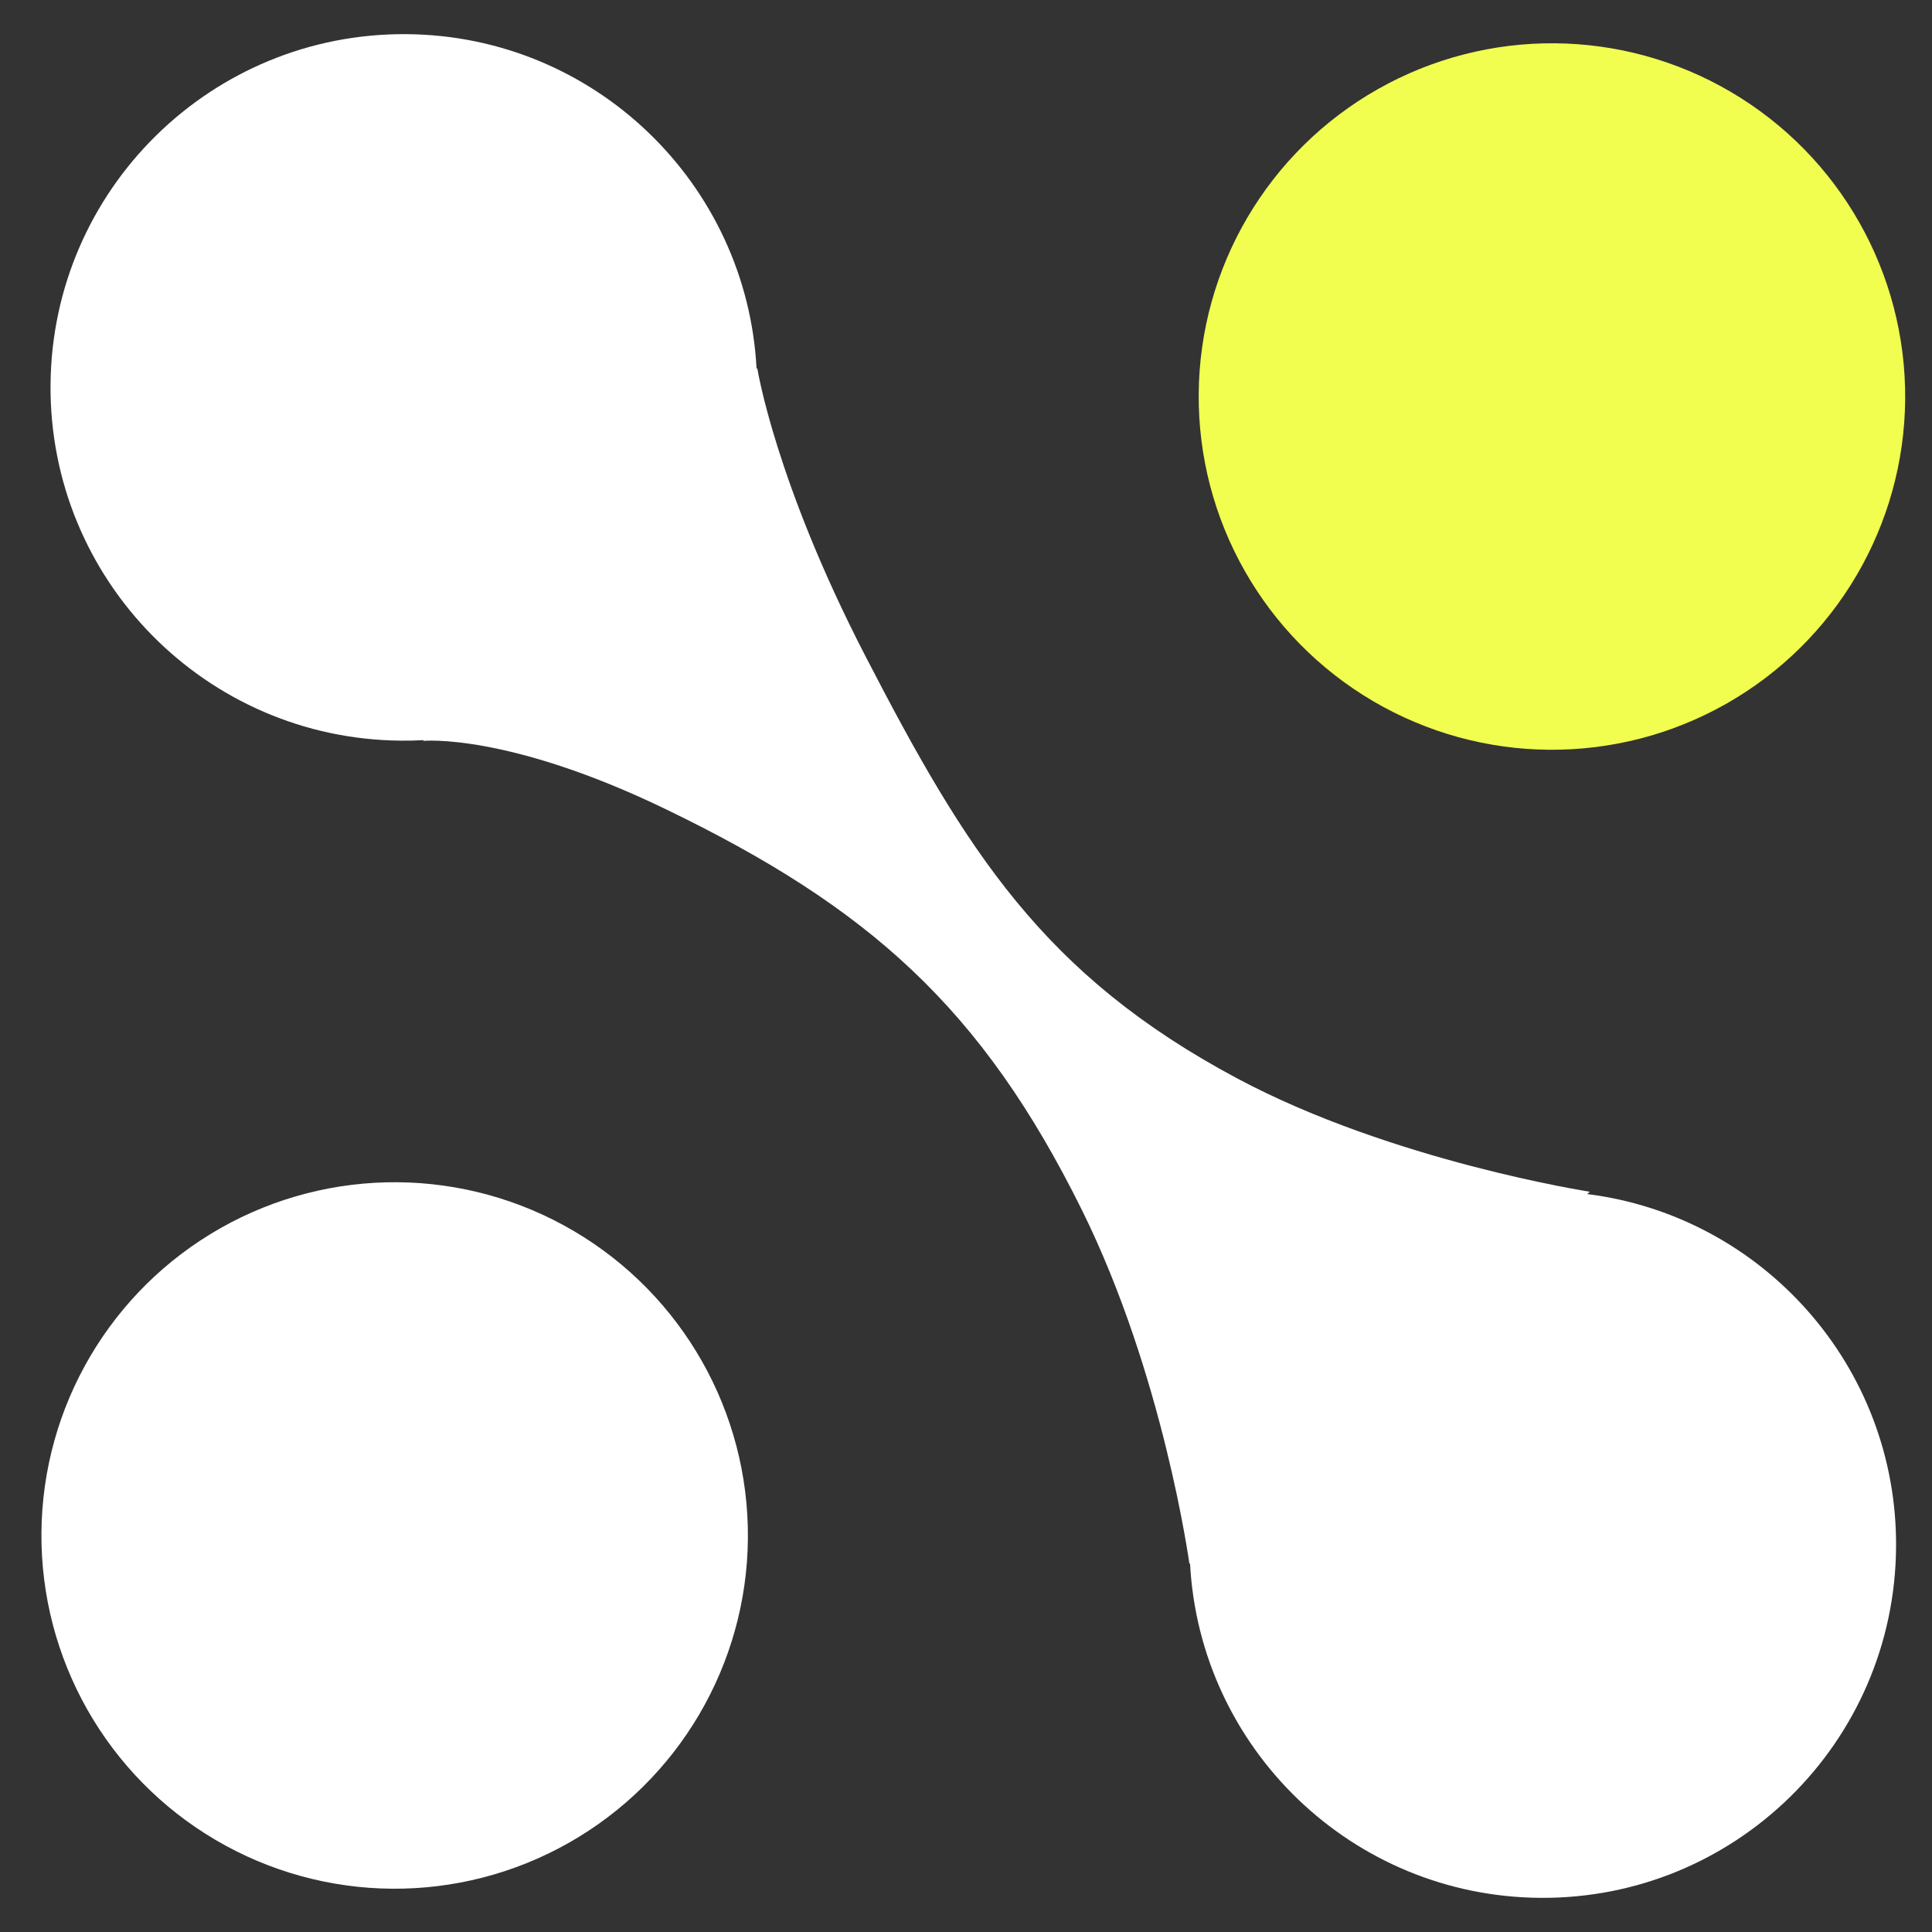
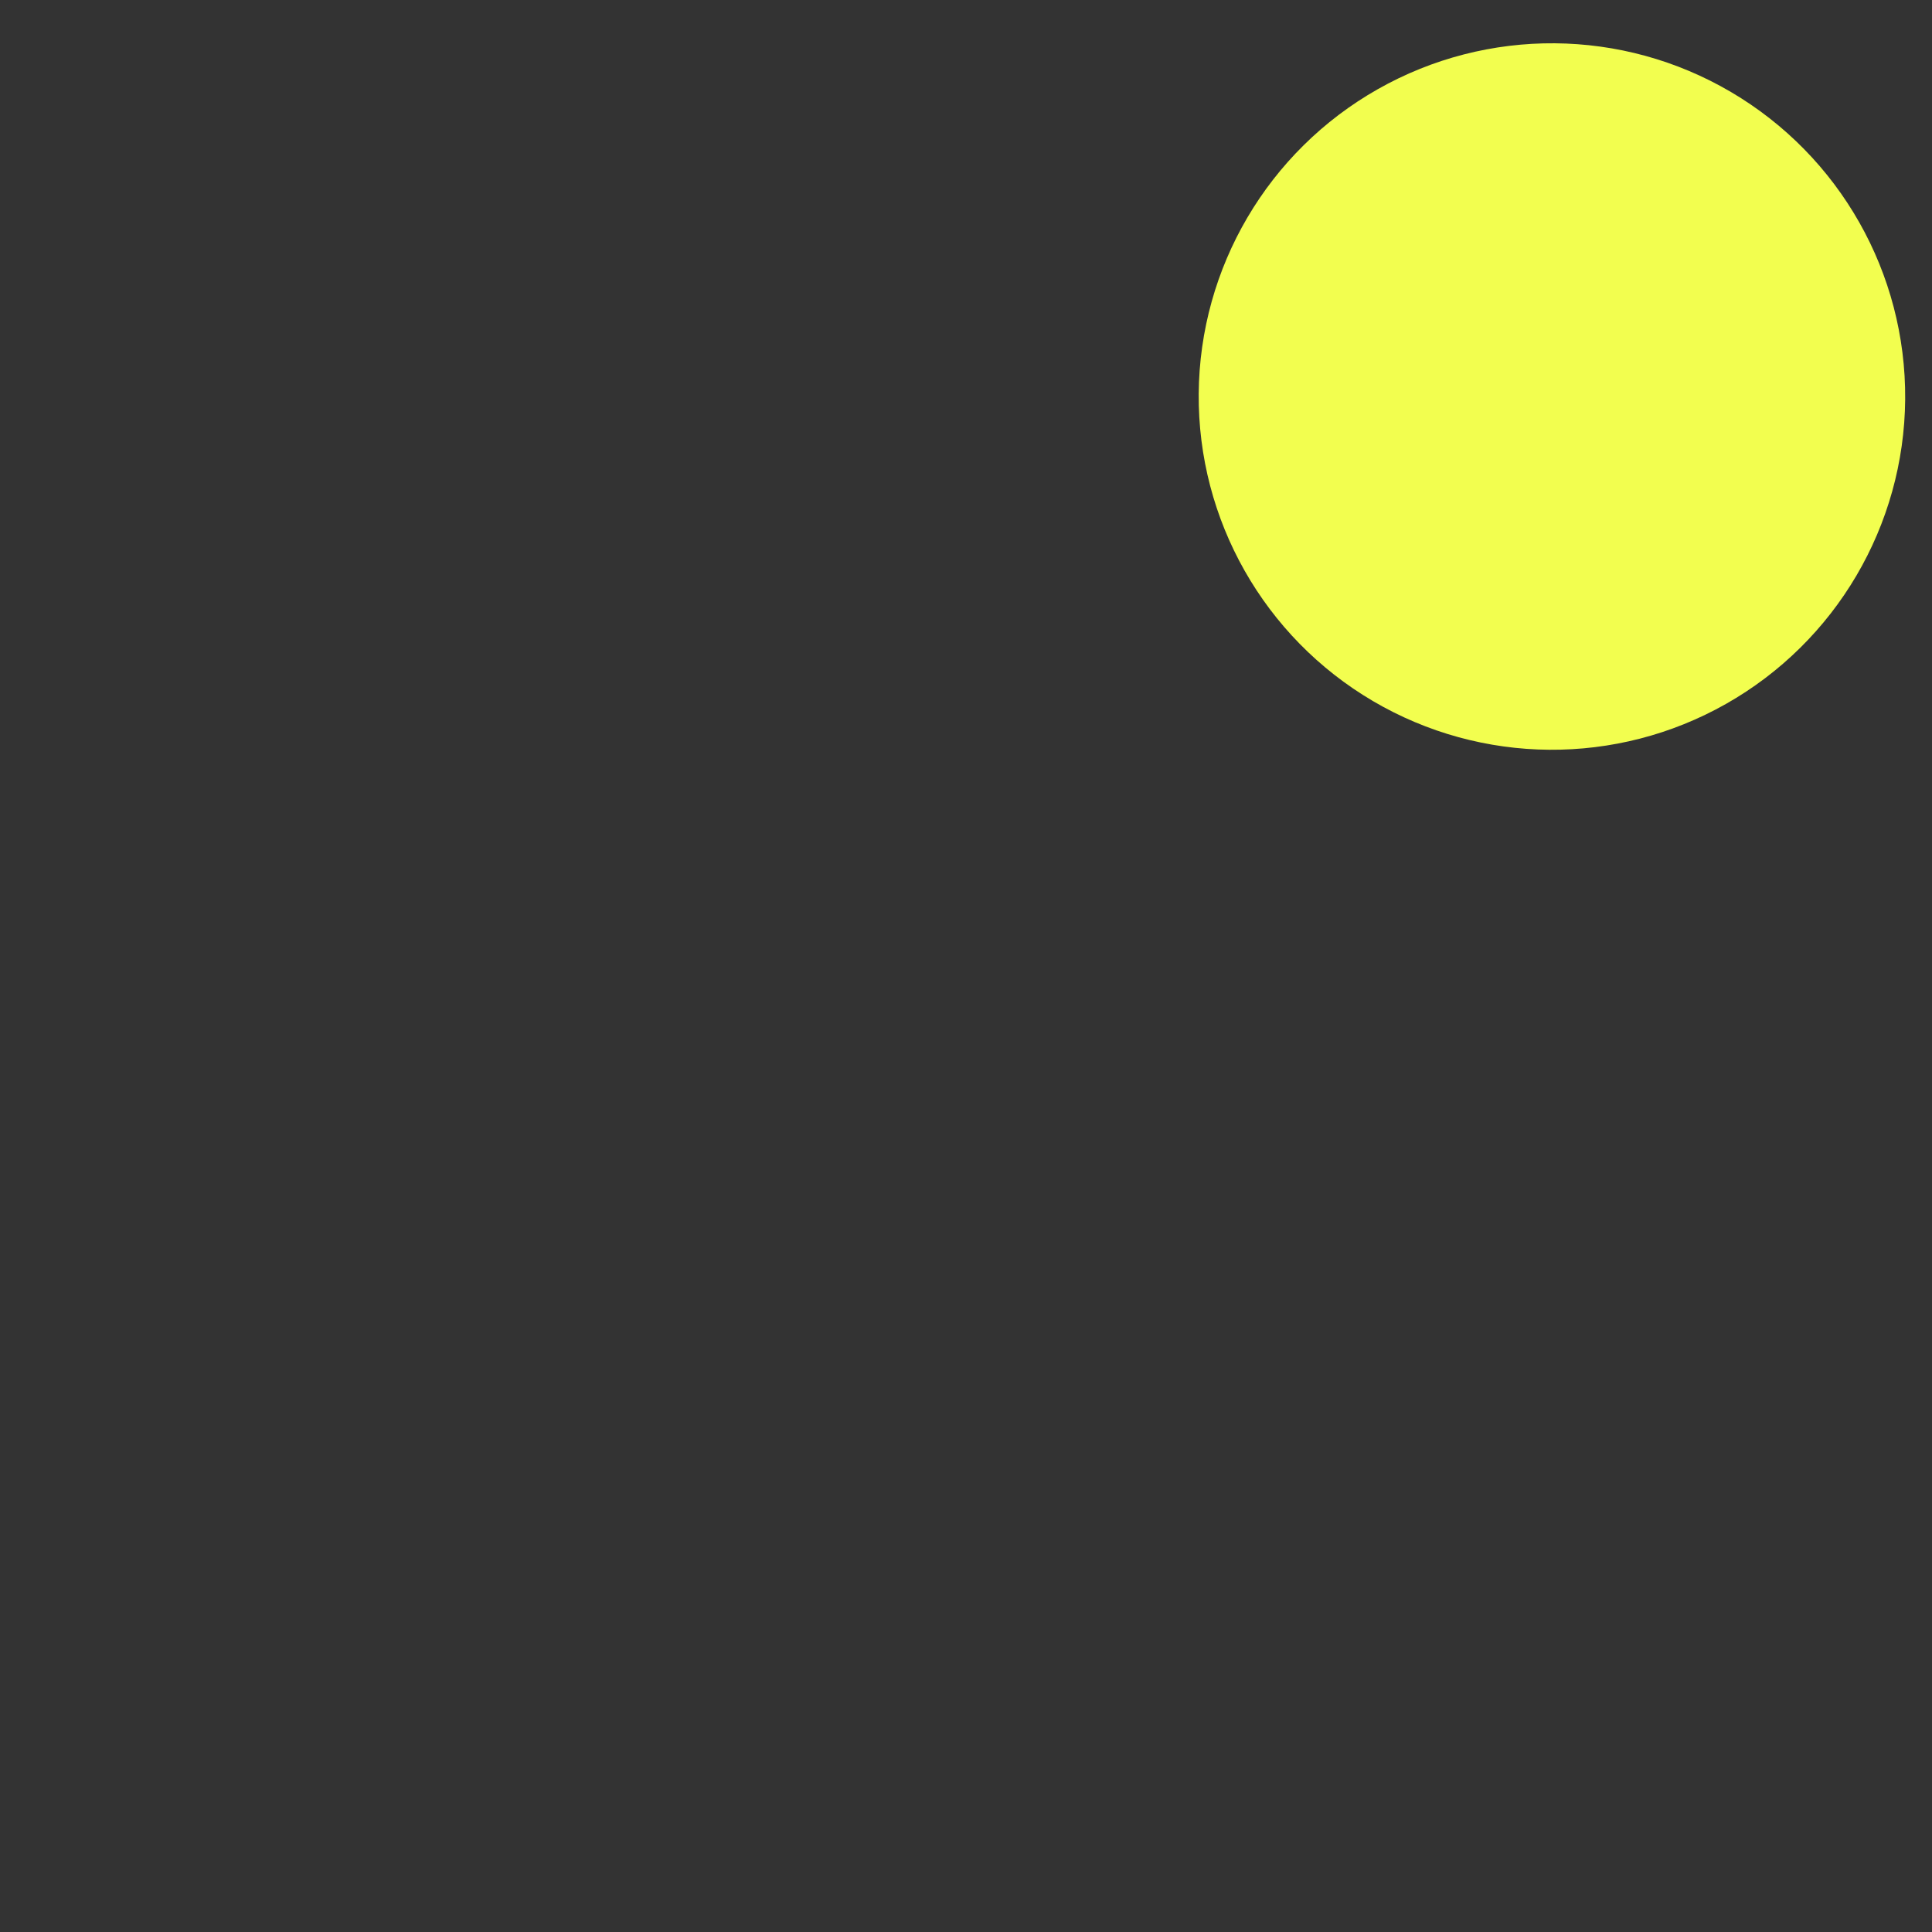
<svg xmlns="http://www.w3.org/2000/svg" width="25" height="25" viewBox="0 0 25 25" fill="none">
  <rect x="0" y="0" width="25" height="25" fill="#333333" stroke="none" />
  <circle cx="20.082" cy="5.131" r="4.571" transform="rotate(-179.546 20.082 5.131)" fill="#F2FE4F" />
-   <circle cx="5.107" cy="19.869" r="4.571" transform="rotate(-179.546 5.107 19.869)" fill="white" />
-   <path fill-rule="evenodd" clip-rule="evenodd" d="M15.399 20.229C15.524 22.625 17.497 24.539 19.928 24.558C22.453 24.578 24.515 22.548 24.535 20.023C24.554 17.681 22.807 15.736 20.538 15.451L20.572 15.421C20.572 15.421 18.02 15.027 16.012 13.956C13.502 12.617 12.504 11.016 11.198 8.489C10.03 6.229 9.799 4.763 9.799 4.763L9.79 4.773C9.666 2.376 7.693 0.461 5.261 0.442C2.737 0.422 0.674 2.452 0.654 4.977C0.634 7.501 2.664 9.564 5.189 9.584C5.288 9.585 5.386 9.583 5.483 9.577L5.475 9.587C5.475 9.587 6.561 9.479 8.611 10.469C11.24 11.739 12.702 13.037 13.998 15.654C15.057 17.792 15.391 20.237 15.391 20.237L15.399 20.229Z" fill="white" />
</svg>